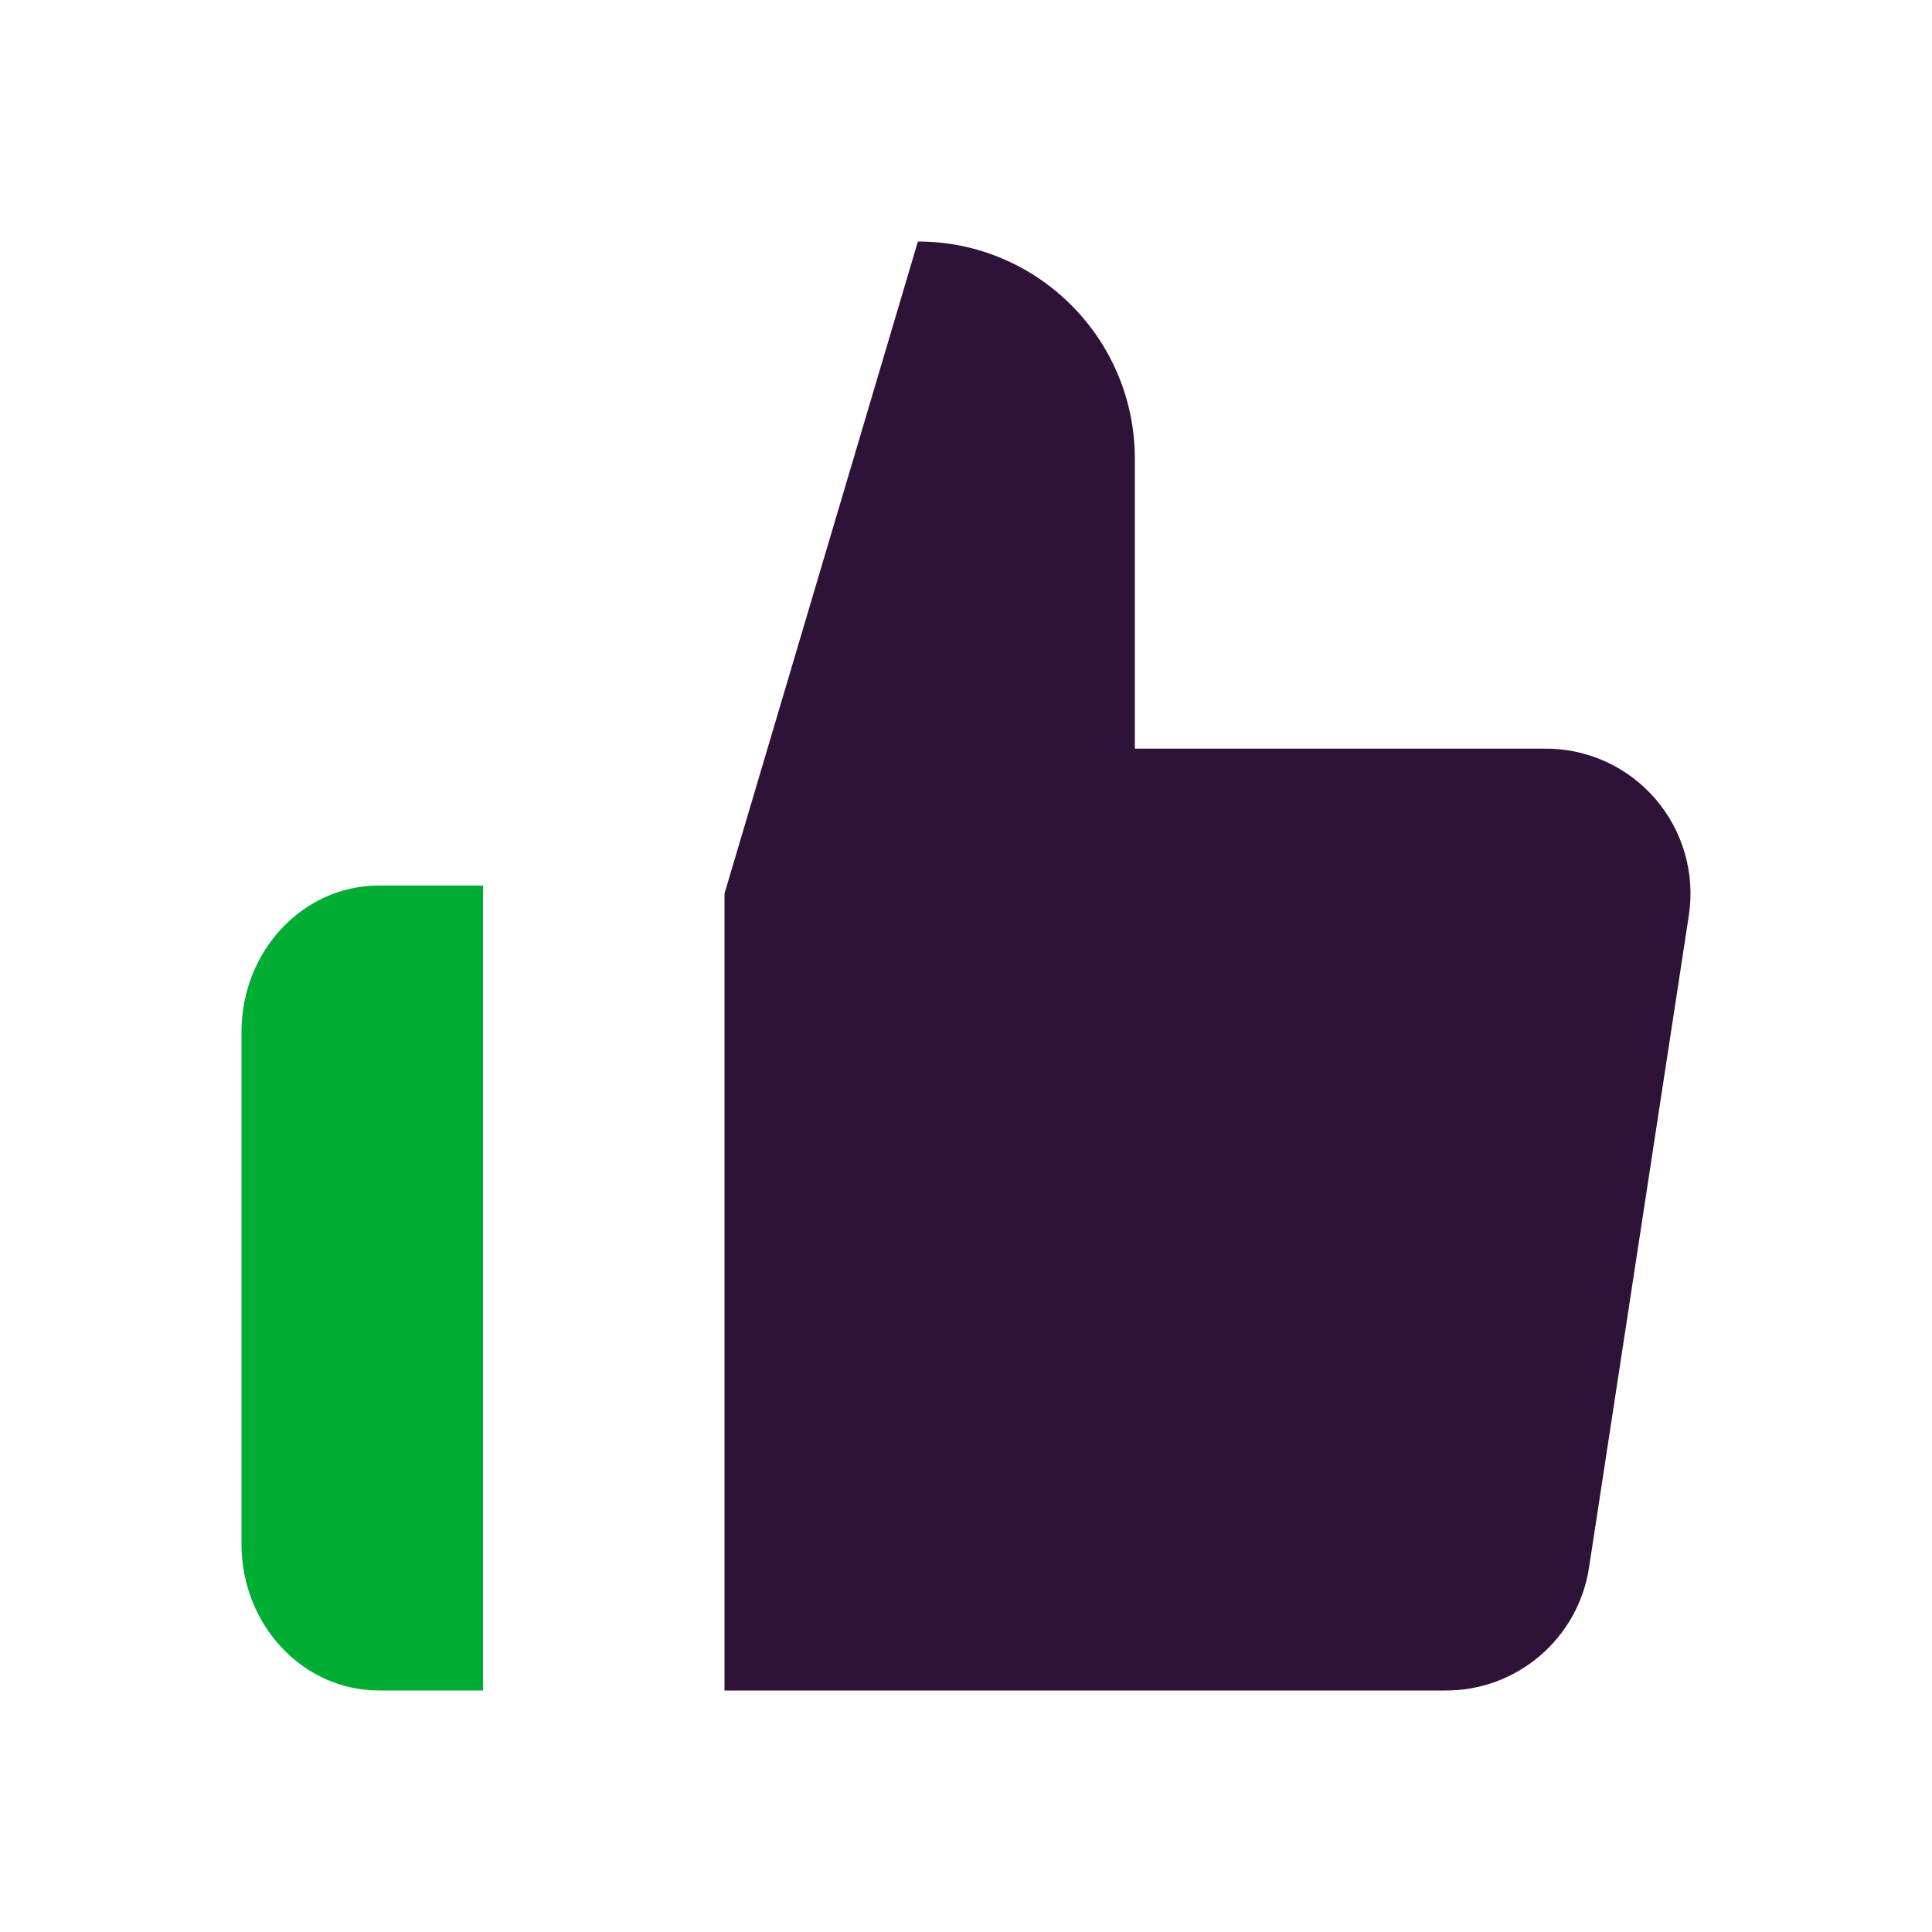
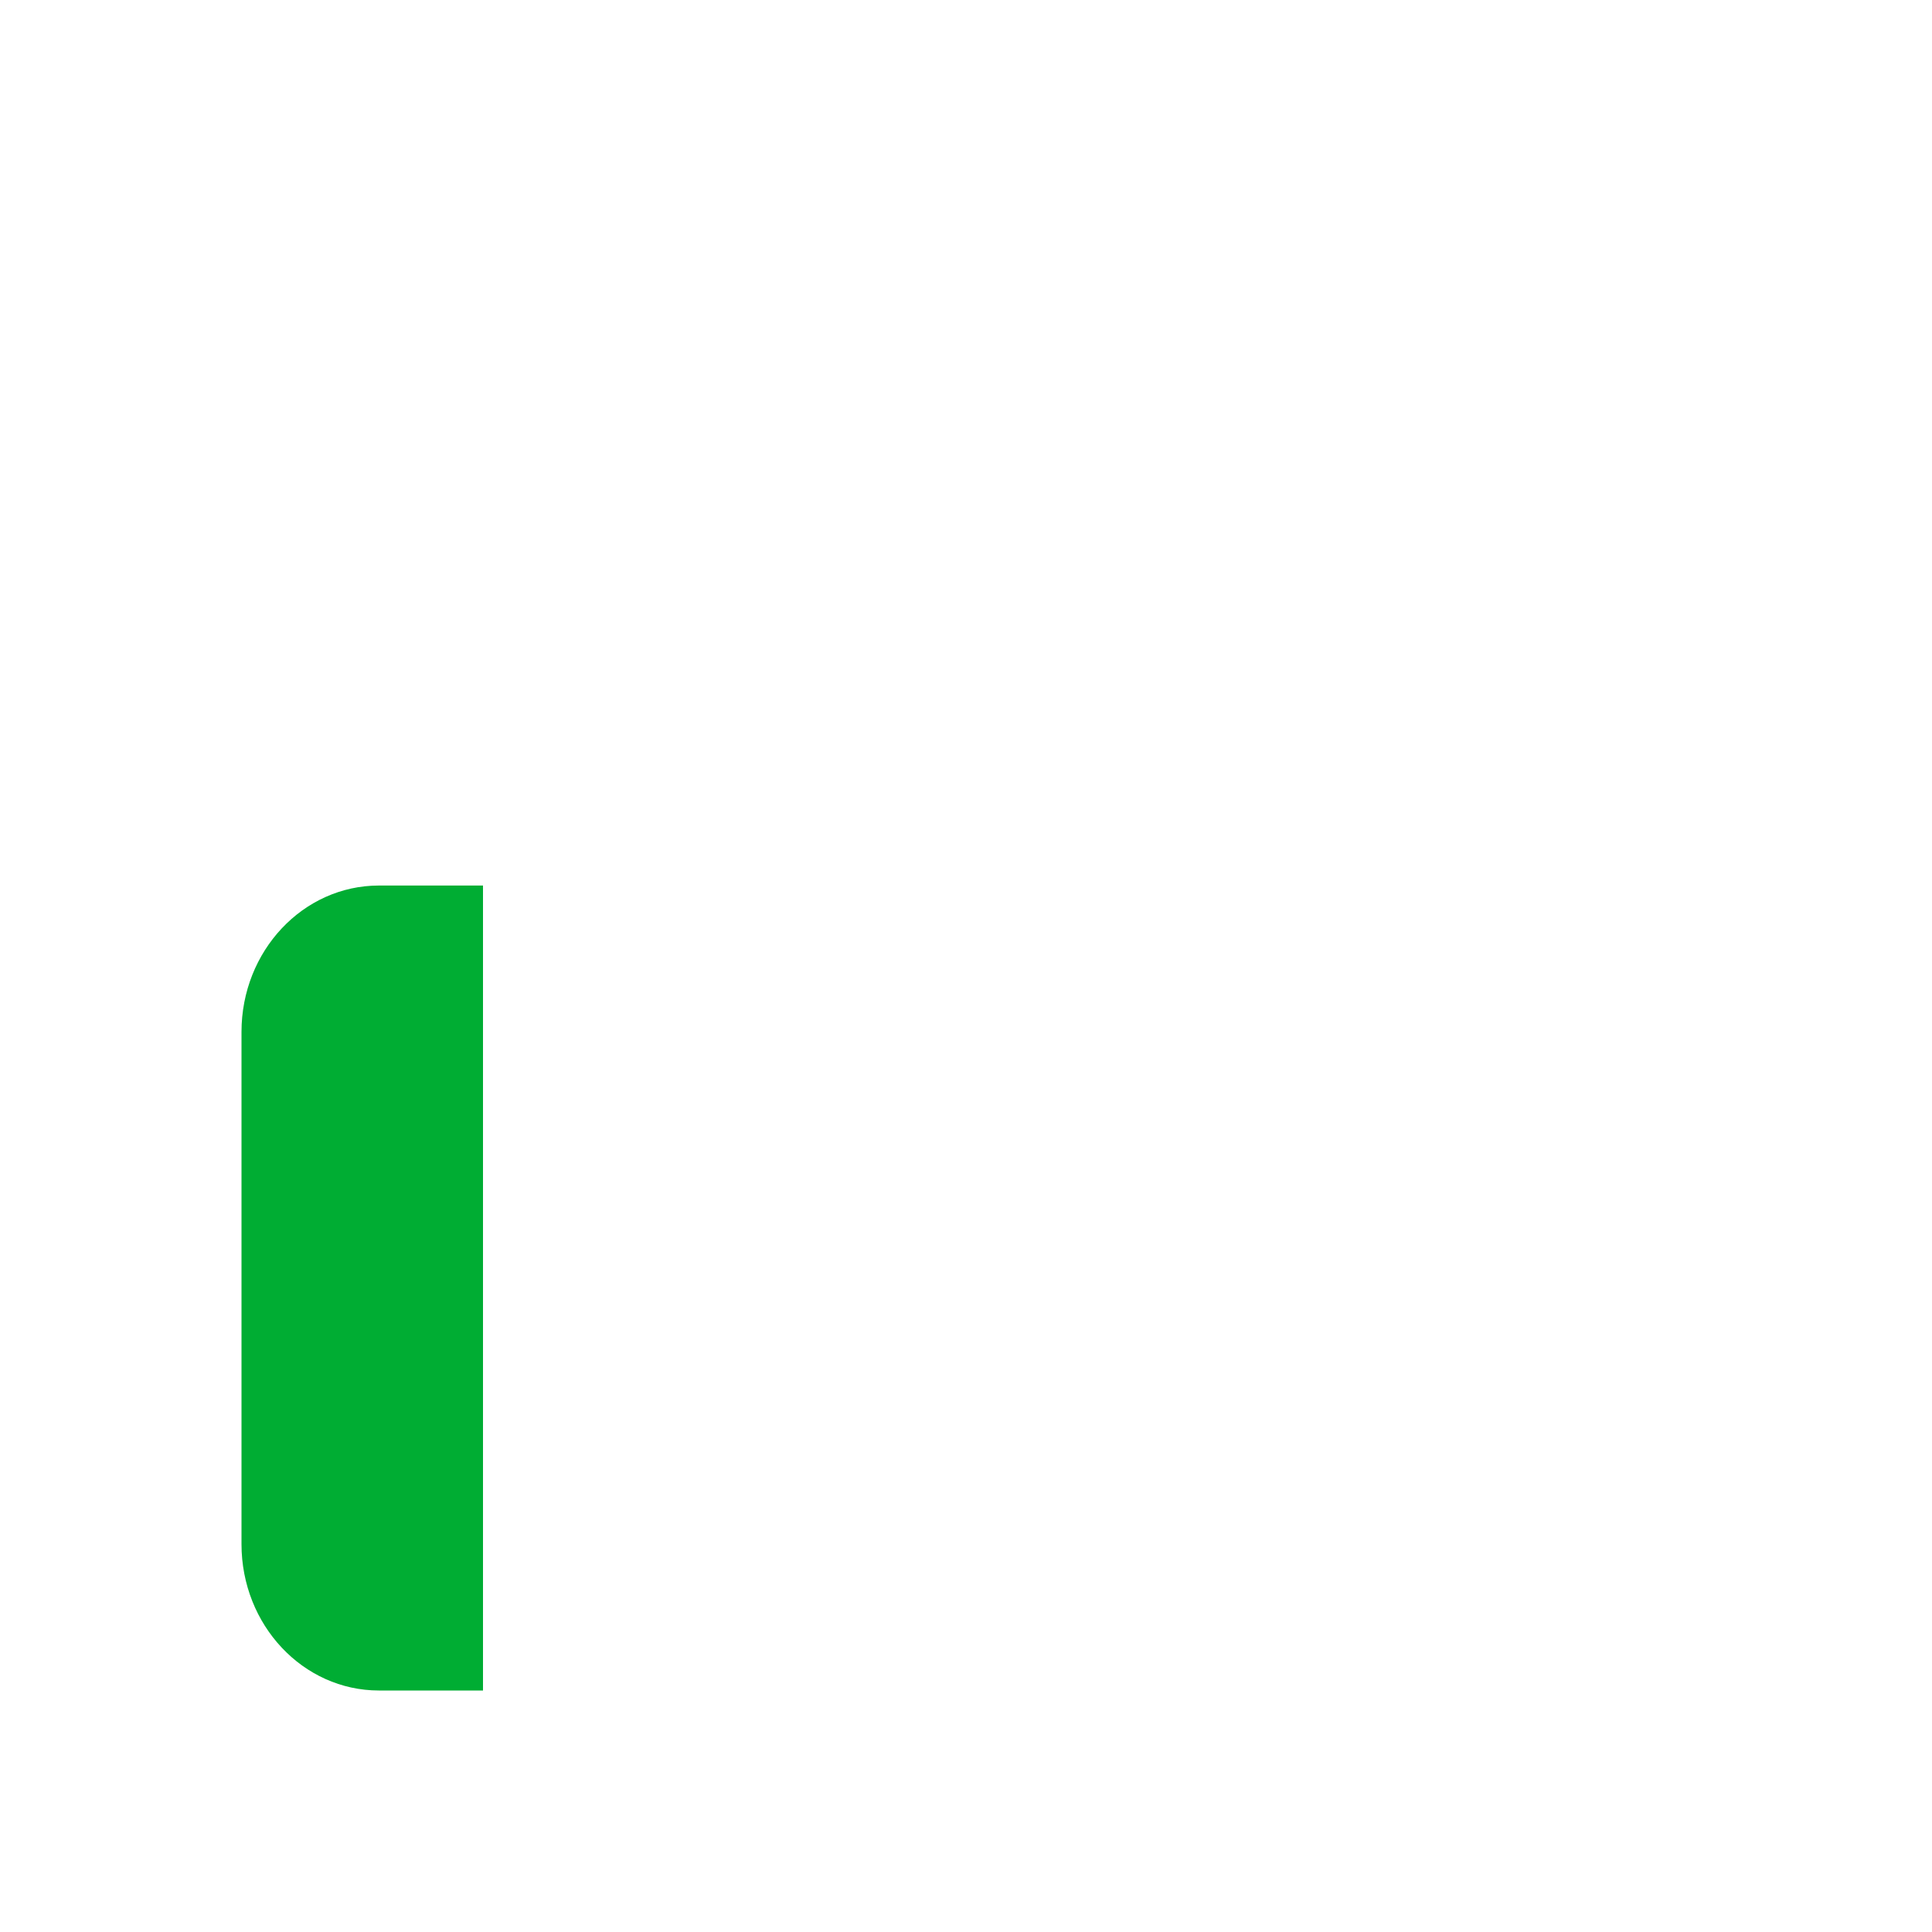
<svg xmlns="http://www.w3.org/2000/svg" width="20" height="20" viewBox="0 0 20 20" fill="none">
  <path fill-rule="evenodd" clip-rule="evenodd" d="M5 17.5L3.923 17.5C3.137 17.5 2.5 16.822 2.5 15.985V10.682C2.5 9.845 3.137 9.167 3.923 9.167H5V17.5Z" fill="#00AD33" />
-   <path fill-rule="evenodd" clip-rule="evenodd" d="M11.748 7.75V4.75C11.748 3.507 10.742 2.5 9.502 2.5L7.5 9.25V17.5L14.952 17.5C15.699 17.508 16.338 16.964 16.45 16.225L17.483 9.475C17.549 9.04 17.421 8.598 17.133 8.266C16.844 7.933 16.425 7.745 15.986 7.75H11.748Z" fill="#2F1238" />
</svg>